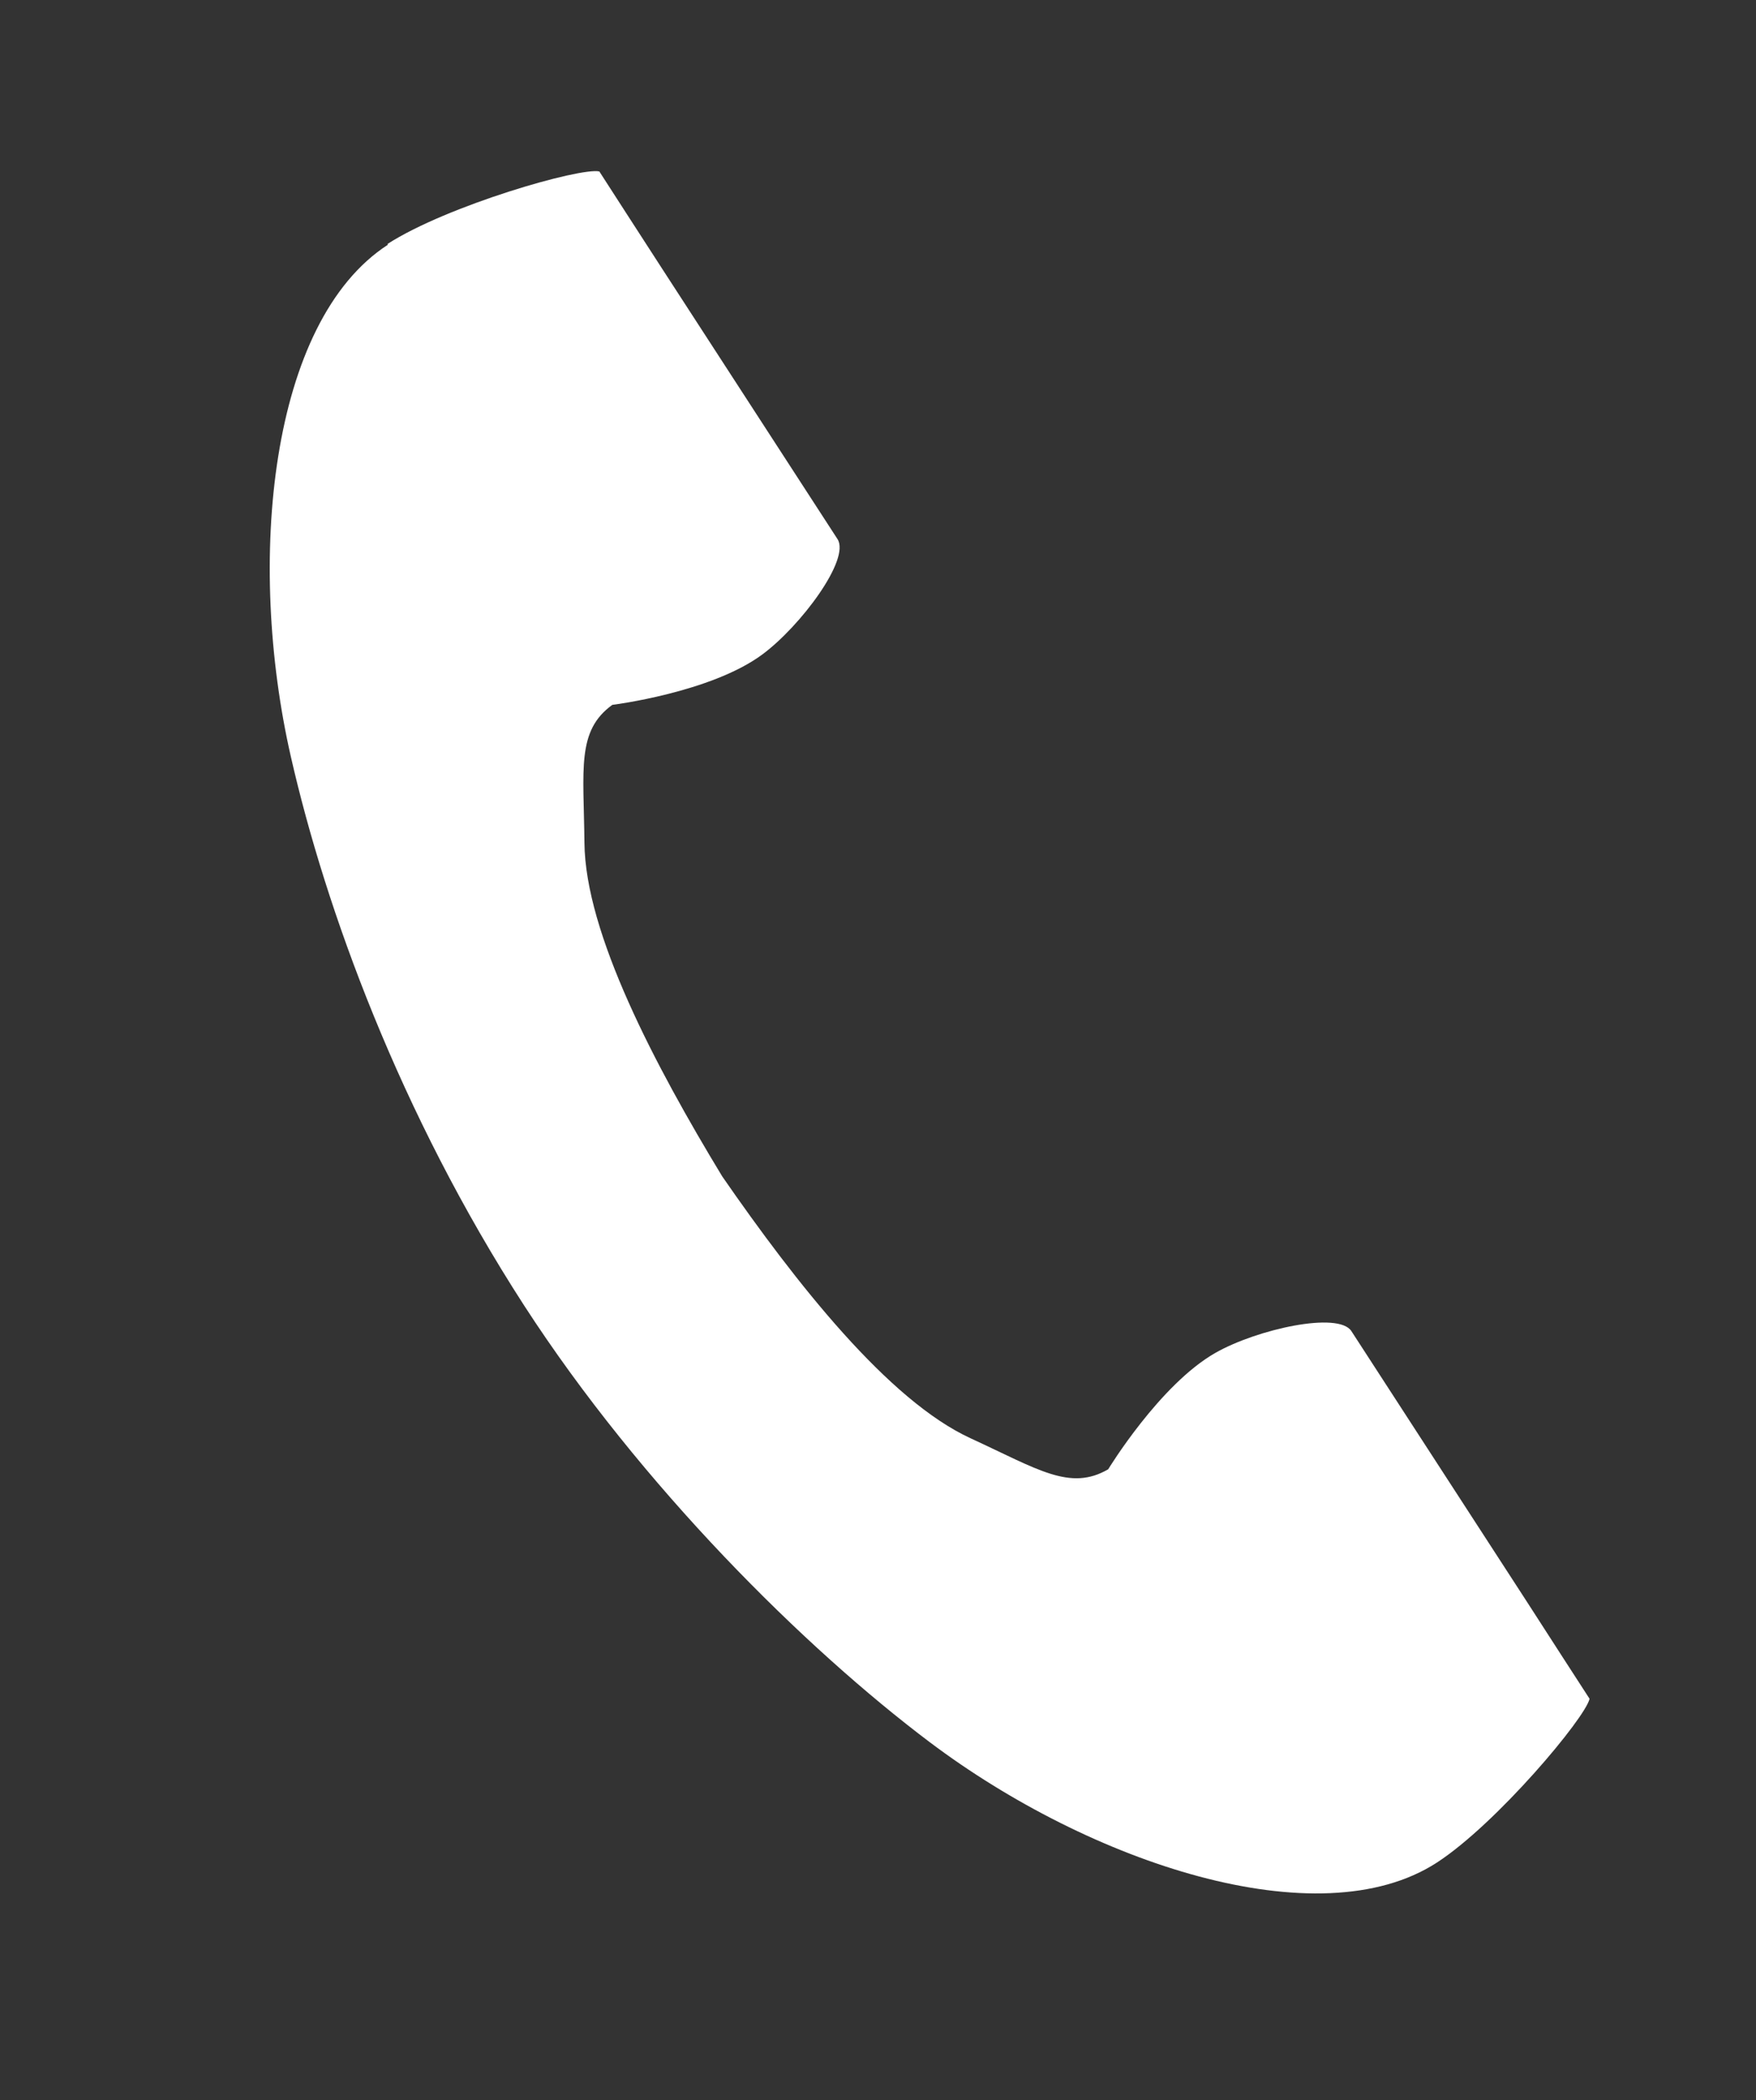
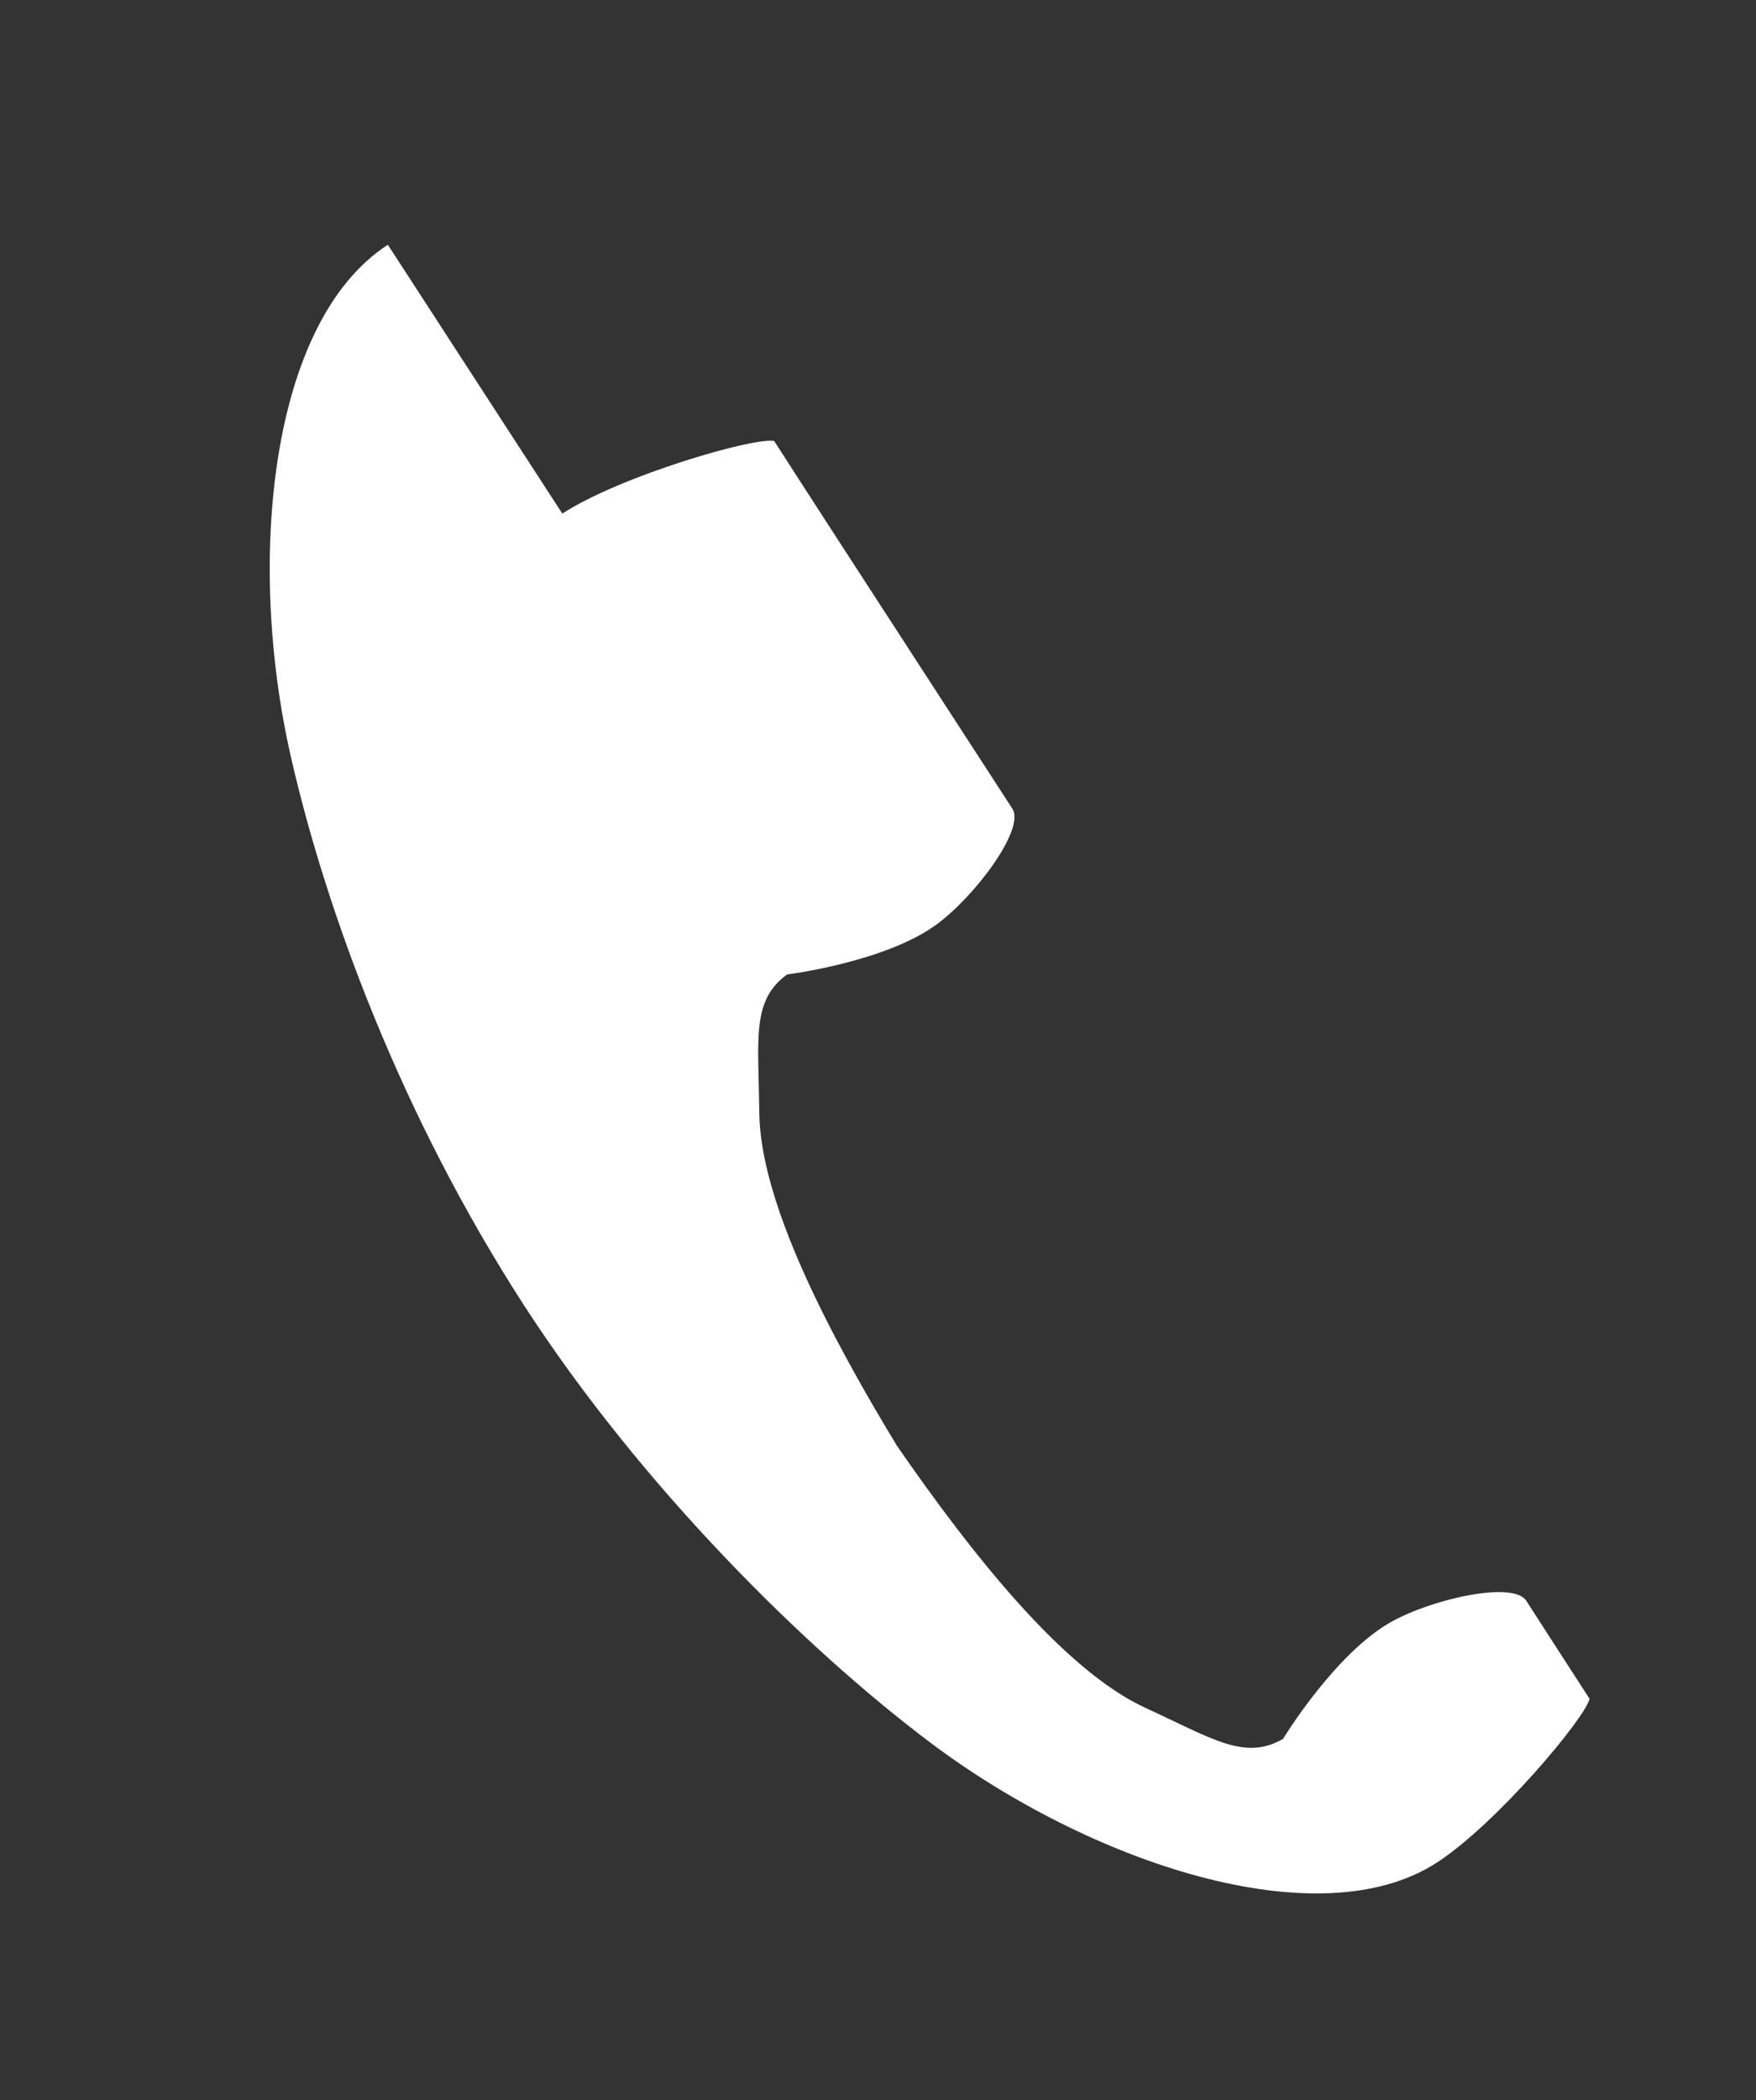
<svg xmlns="http://www.w3.org/2000/svg" id="_レイヤー_1" data-name="レイヤー 1" viewBox="0 0 46 55">
  <rect x="0" y="0" width="46" height="55" fill="#333333" stroke="none" />
  <defs>
    <style>
      .cls-1 {
        fill: #fff;
      }
    </style>
  </defs>
-   <path class="cls-1" d="m10.16,6.41c-3.1,2.01-3.71,8.29-2.54,13.41.91,3.99,2.85,9.33,6.11,14.37,3.07,4.74,7.36,8.98,10.63,11.44,4.2,3.16,10.18,5.16,13.28,3.15,1.57-1.02,3.89-3.79,4-4.29,0,0-1.36-2.1-1.66-2.57l-4.58-7.06c-.34-.52-2.47-.05-3.56.57-1.46.83-2.81,3.05-2.81,3.05-1,.58-1.84,0-3.6-.81-2.16-.99-4.58-4.07-6.51-6.86-1.76-2.9-3.59-6.37-3.61-8.74-.02-1.93-.21-2.93.73-3.61,0,0,2.58-.32,3.93-1.32,1-.74,2.31-2.49,1.97-3.02l-4.58-7.06c-.3-.46-1.66-2.57-1.66-2.57-.5-.11-3.98.89-5.55,1.9Z" />
+   <path class="cls-1" d="m10.16,6.41c-3.1,2.01-3.71,8.29-2.54,13.41.91,3.99,2.85,9.33,6.11,14.37,3.07,4.74,7.36,8.98,10.63,11.44,4.2,3.16,10.18,5.16,13.28,3.15,1.57-1.02,3.89-3.79,4-4.29,0,0-1.36-2.1-1.66-2.57c-.34-.52-2.47-.05-3.56.57-1.46.83-2.81,3.05-2.81,3.05-1,.58-1.84,0-3.6-.81-2.16-.99-4.58-4.07-6.51-6.86-1.76-2.9-3.59-6.37-3.61-8.74-.02-1.93-.21-2.93.73-3.61,0,0,2.58-.32,3.93-1.32,1-.74,2.31-2.49,1.97-3.02l-4.58-7.06c-.3-.46-1.66-2.57-1.66-2.57-.5-.11-3.98.89-5.55,1.9Z" />
</svg>